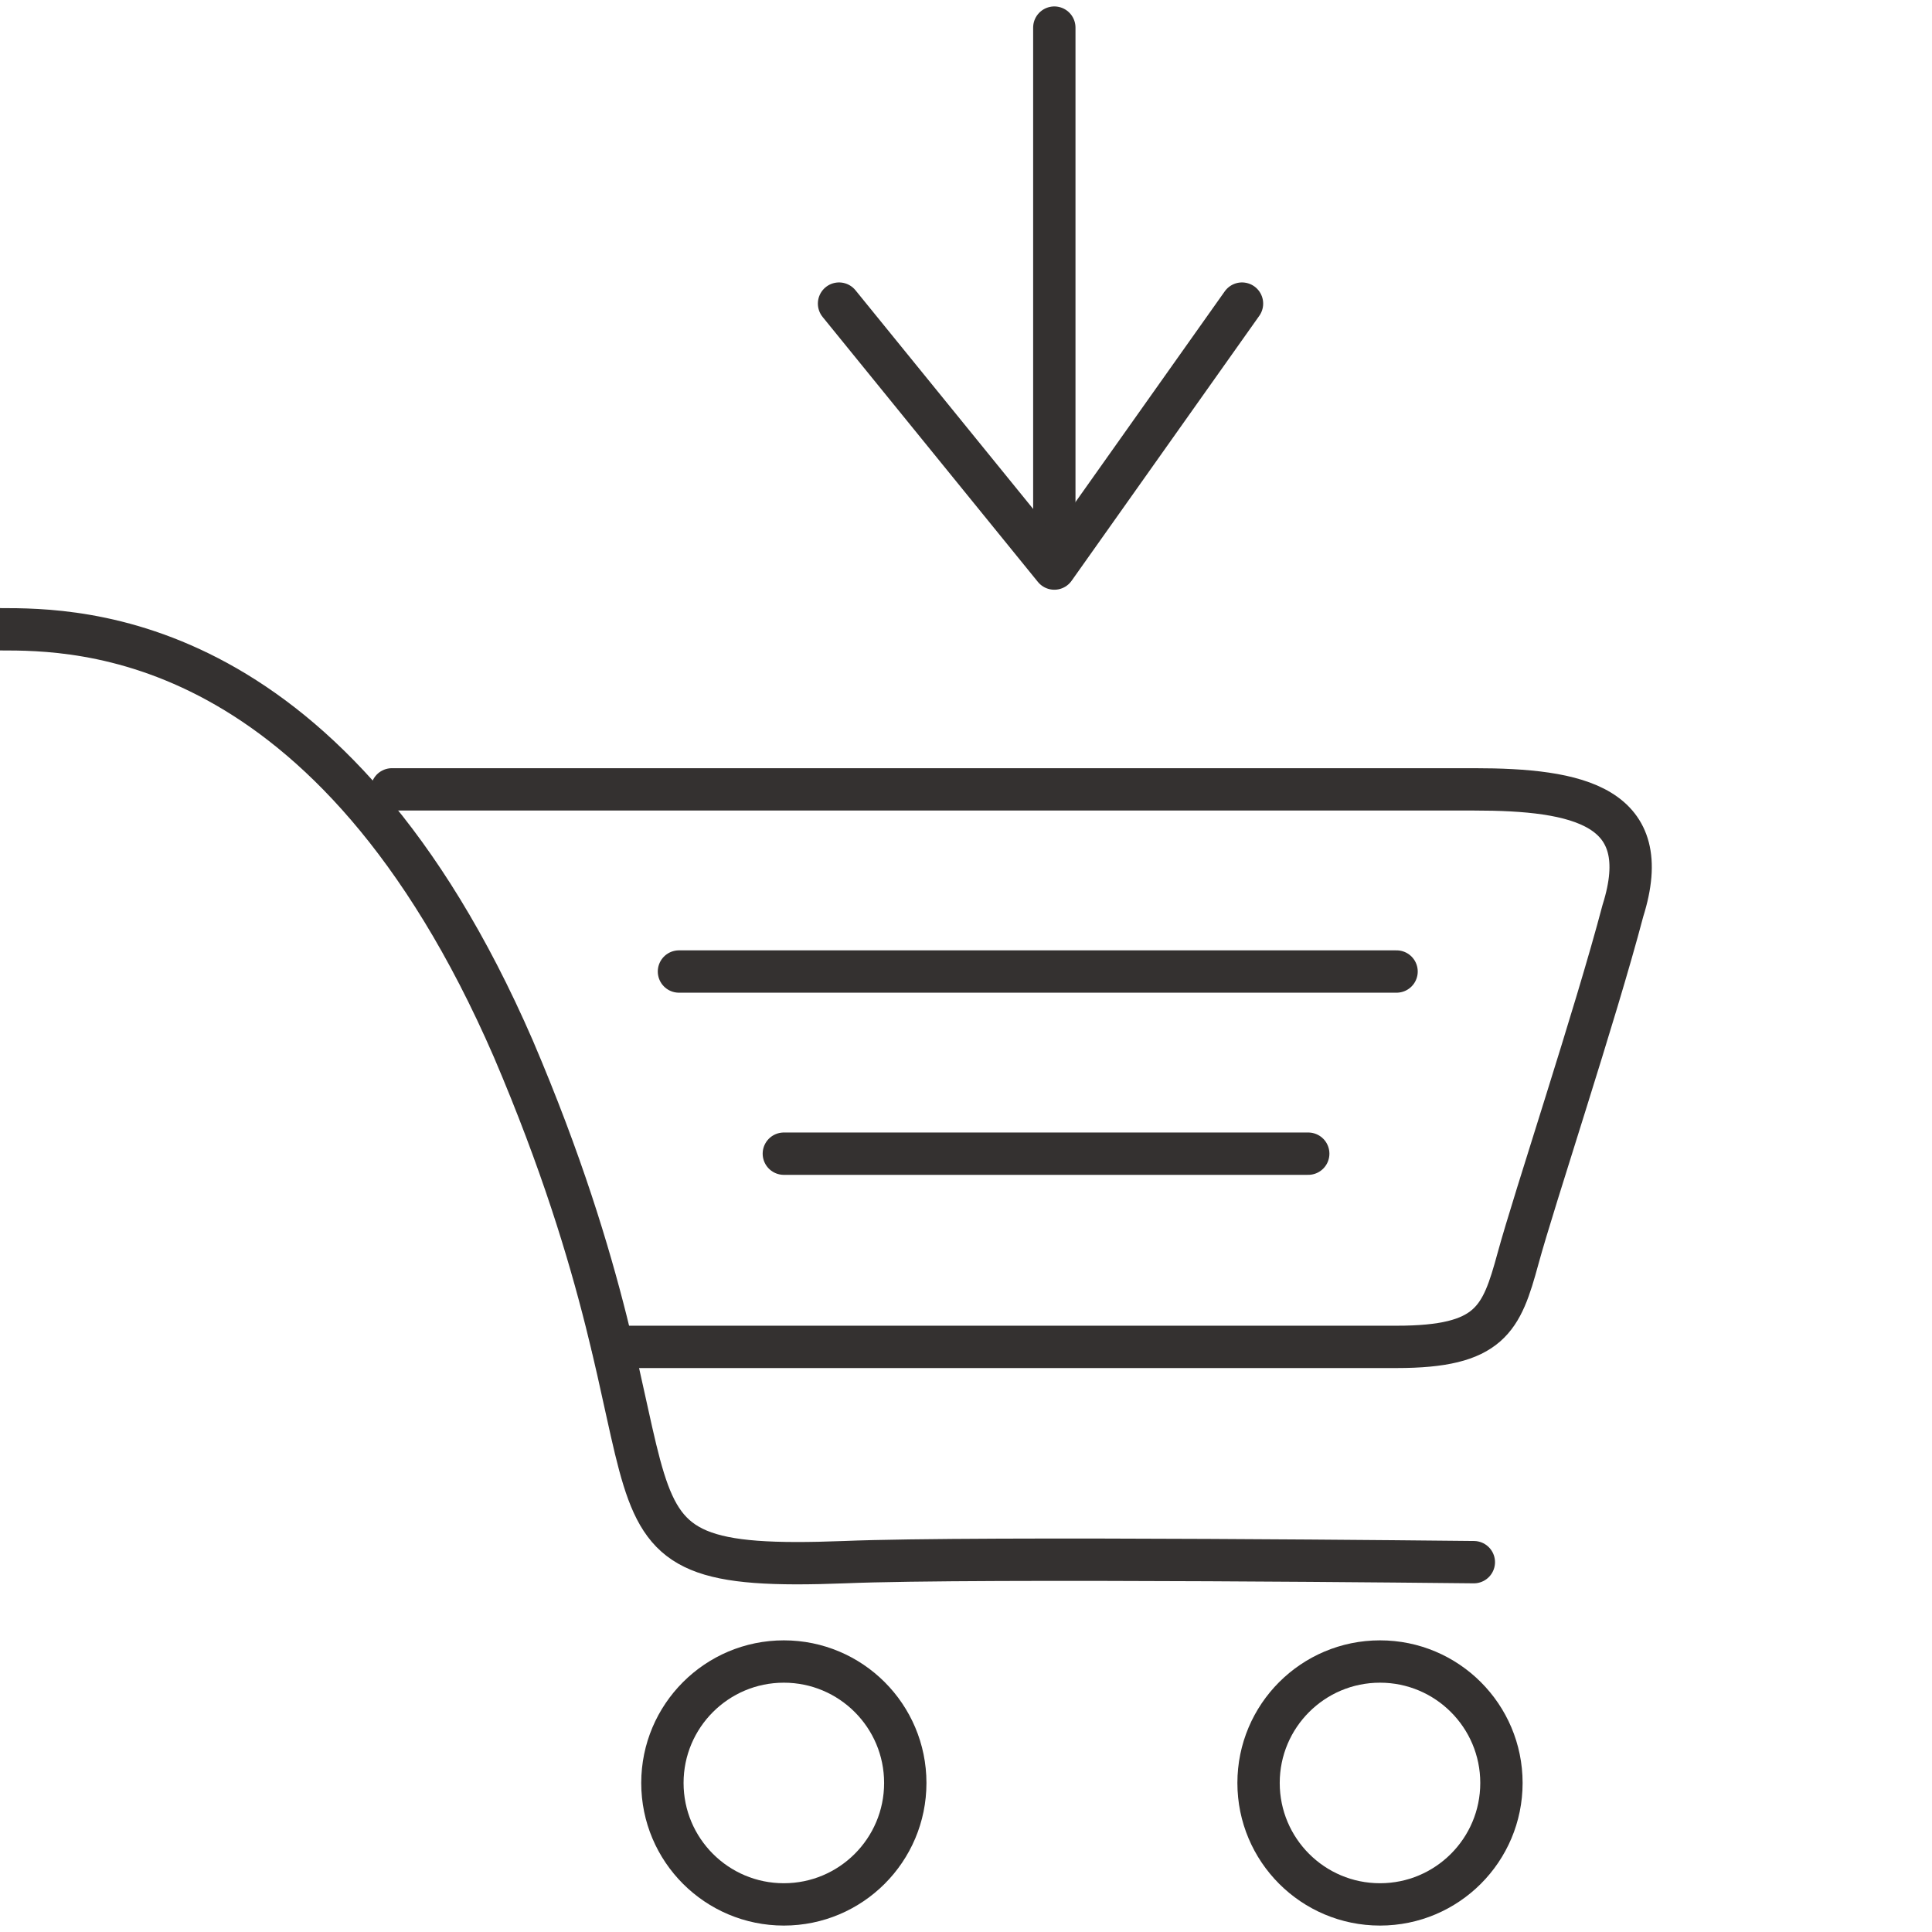
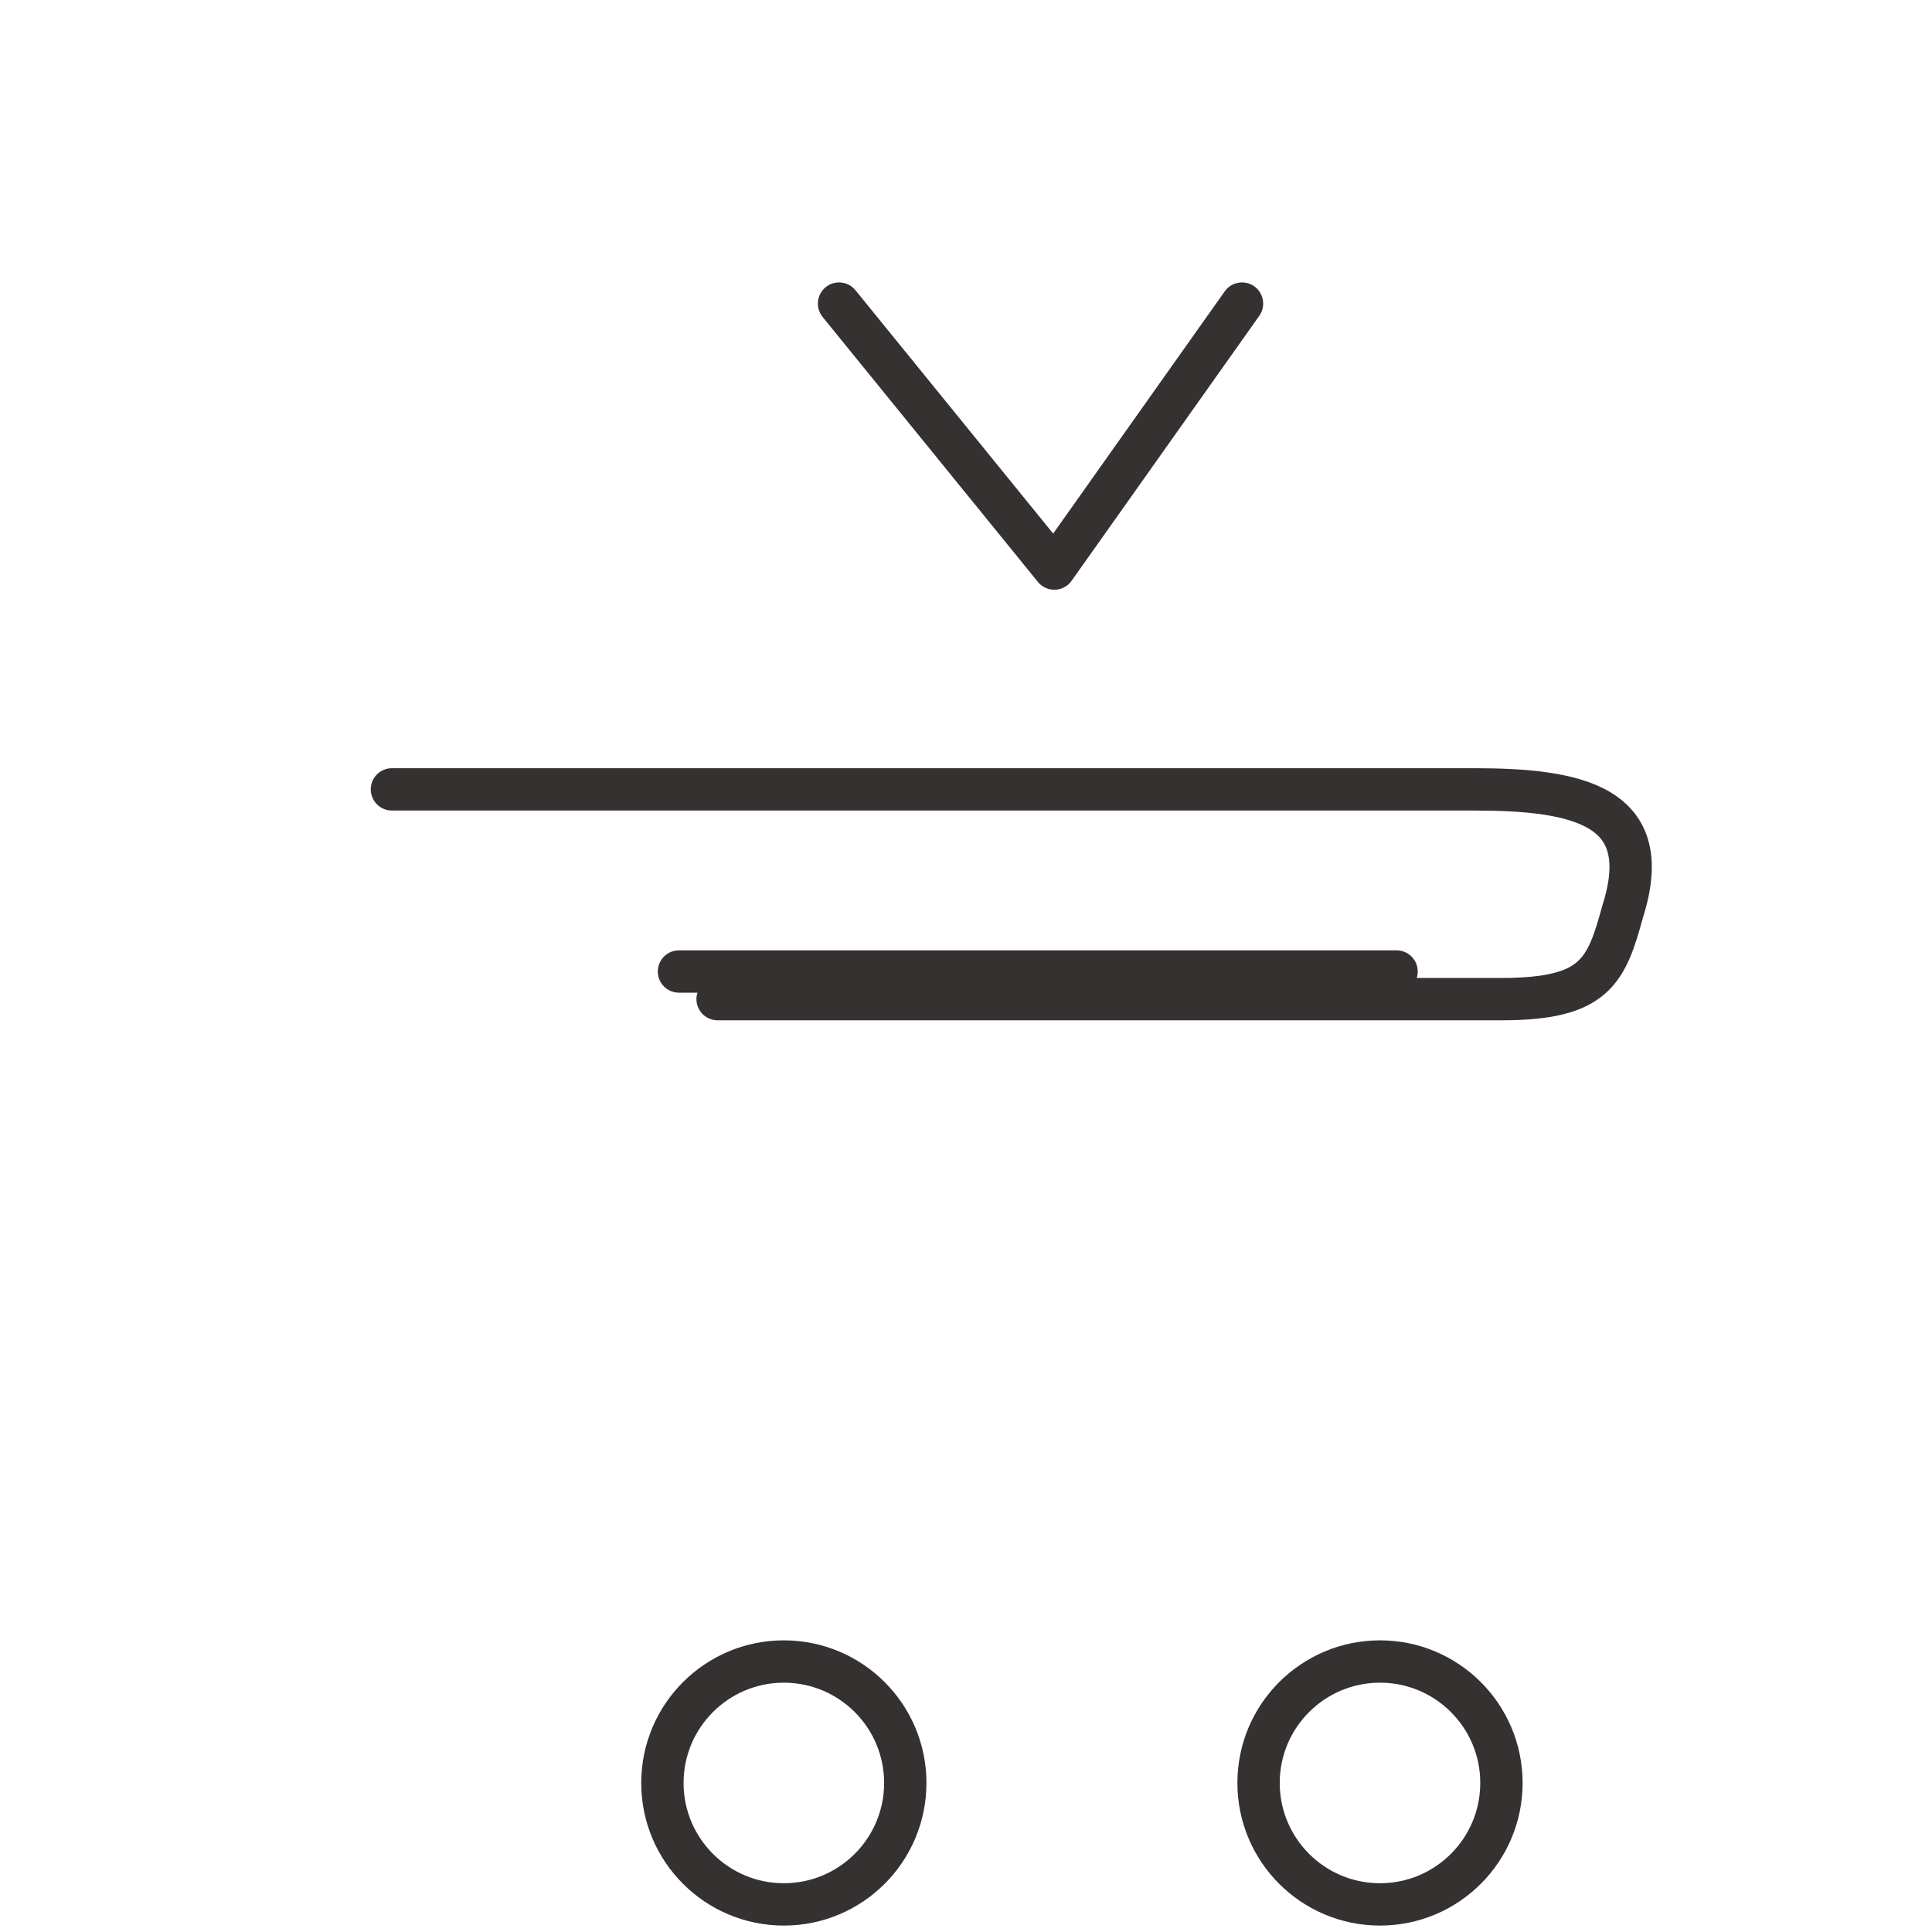
<svg xmlns="http://www.w3.org/2000/svg" version="1.1" id="Calque_1" x="0px" y="0px" viewBox="-376.7 33.5 35 35" style="enable-background:new -376.7 33.5 35 35;" xml:space="preserve">
  <style type="text/css">
	.st0{fill:none;stroke:#343130;stroke-width:0.767;stroke-linecap:round;stroke-linejoin:round;}
</style>
  <title>boutique</title>
  <g id="Calque_2">
    <g id="home">
-       <path class="st0" d="M-376.7,44.9c1.4,0,6,0,9.3,7.6c3.5,8.2,0.8,9.5,6,9.3c2.4-0.1,11.4,0,11.4,0" />
-       <path class="st0" d="M-369.6,47.8h19.6c1.9,0,3.3,0.3,2.7,2.2c-0.5,1.9-1.6,5.2-1.9,6.3c-0.3,1.1-0.5,1.6-2.2,1.6h-14.2" />
+       <path class="st0" d="M-369.6,47.8h19.6c1.9,0,3.3,0.3,2.7,2.2c-0.3,1.1-0.5,1.6-2.2,1.6h-14.2" />
      <line class="st0" x1="-364.4" y1="51.1" x2="-351.4" y2="51.1" />
-       <line class="st0" x1="-362.5" y1="54.4" x2="-353" y2="54.4" />
      <circle class="st0" cx="-351.7" cy="65.8" r="2.2" />
      <circle class="st0" cx="-362.5" cy="65.8" r="2.2" />
-       <line class="st0" x1="-357.6" y1="43.6" x2="-357.6" y2="34" />
      <polyline class="st0" points="-361.5,39 -357.6,43.8 -354.2,39   " />
    </g>
  </g>
</svg>